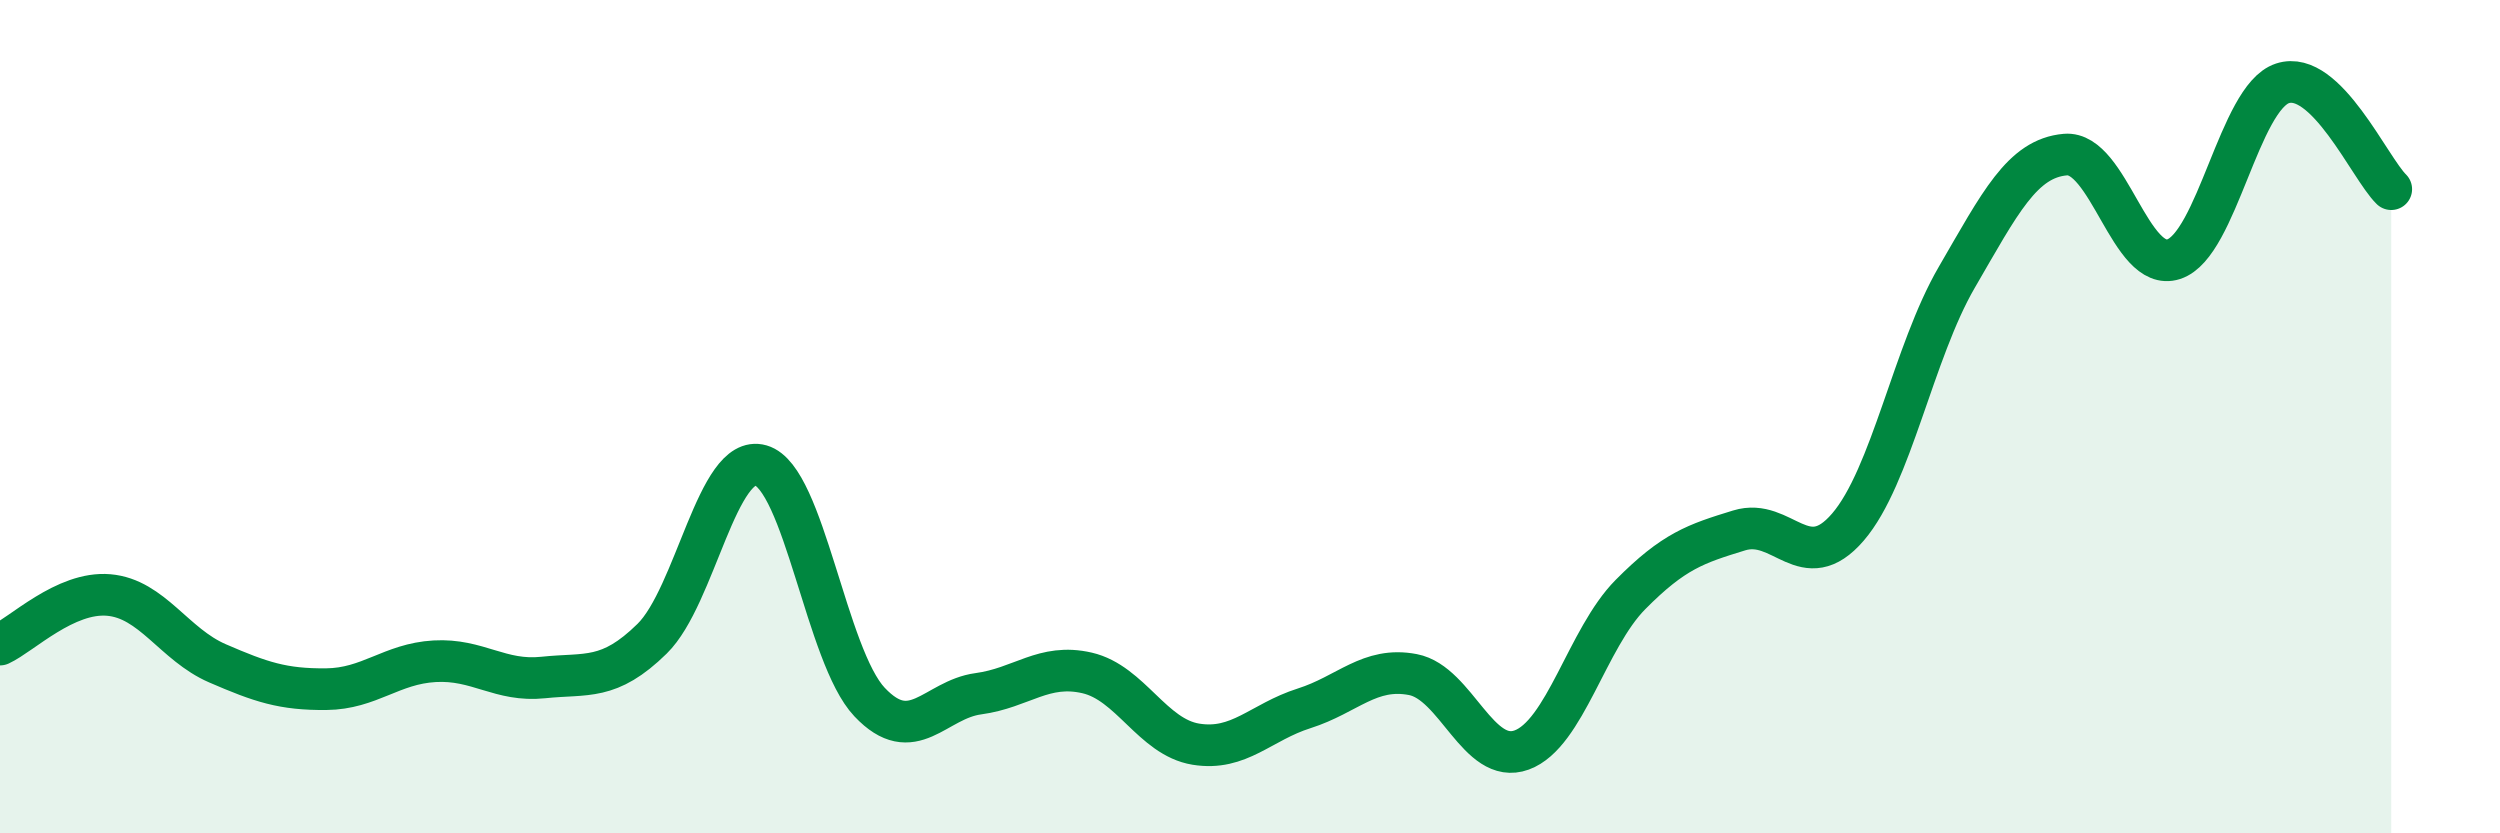
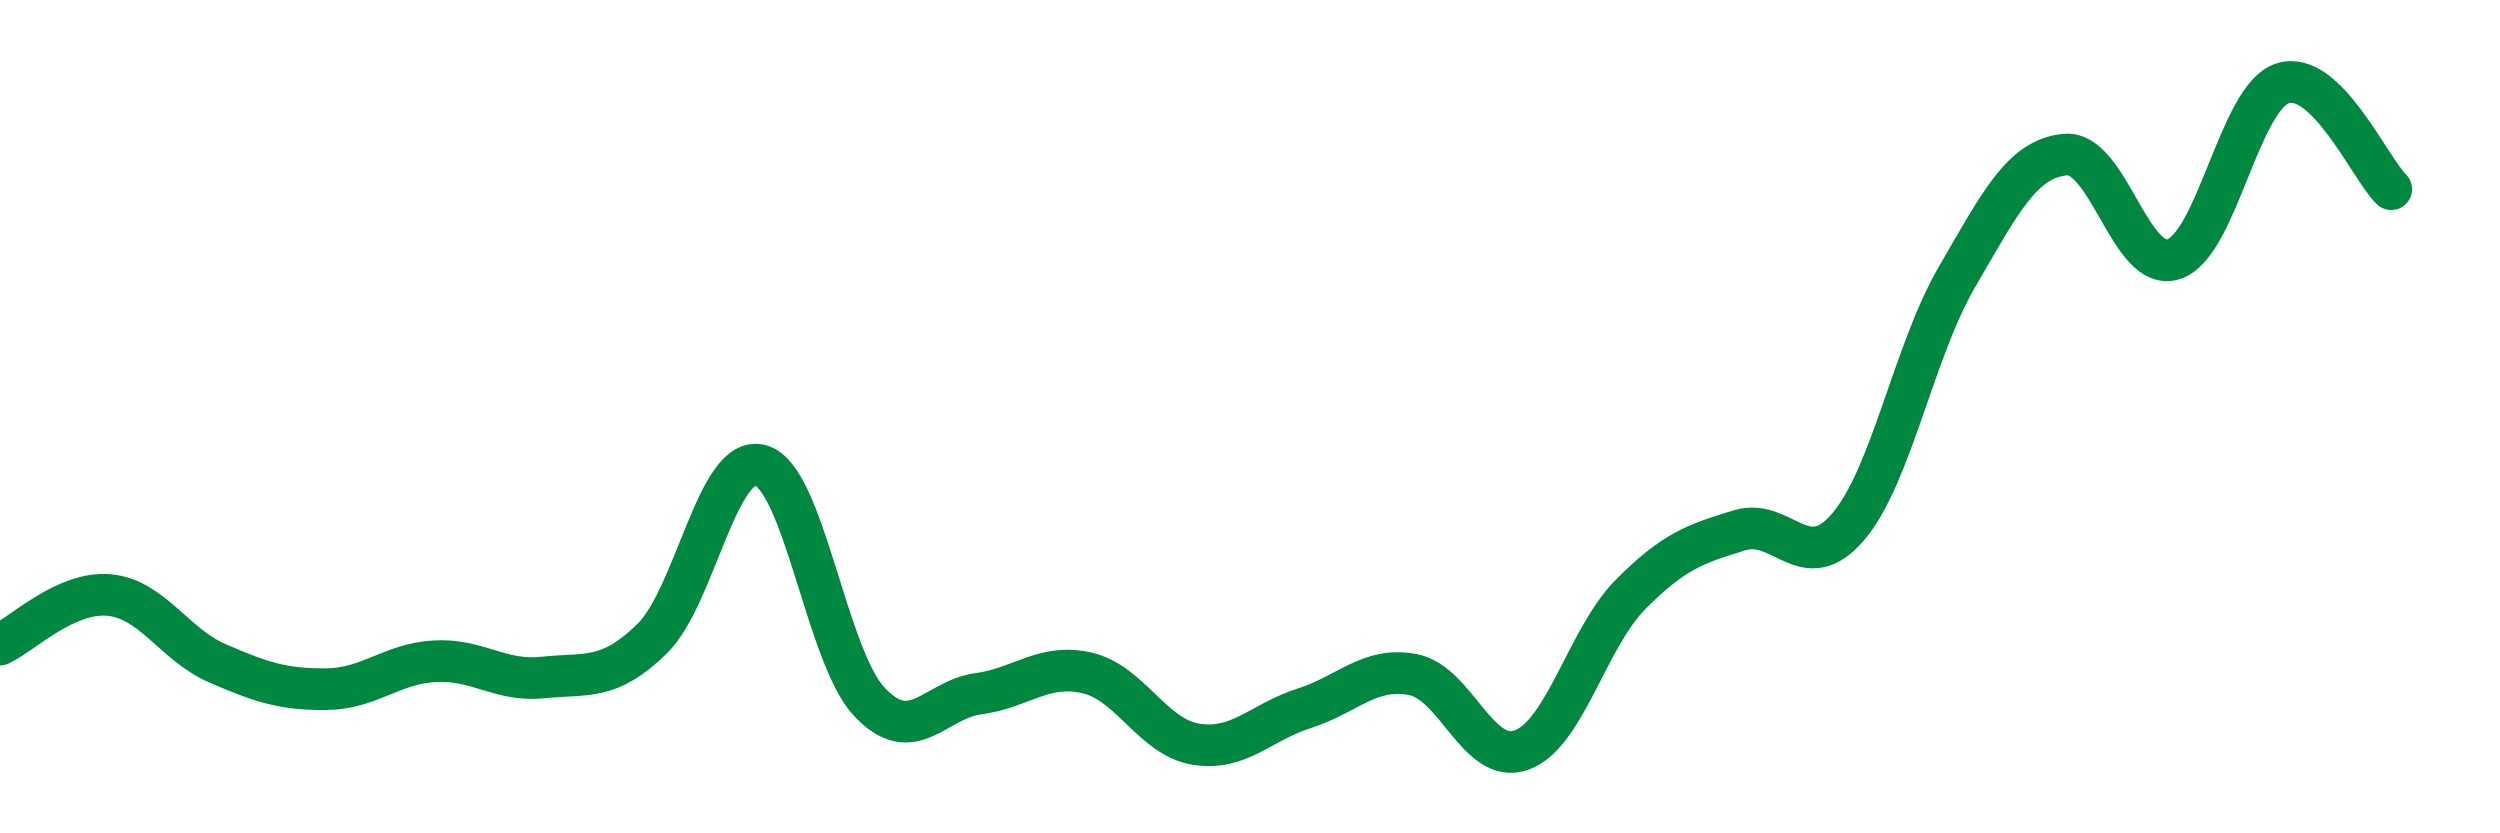
<svg xmlns="http://www.w3.org/2000/svg" width="60" height="20" viewBox="0 0 60 20">
-   <path d="M 0,15.47 C 0.52,15.23 1.57,14.19 2.61,14.28 C 3.65,14.37 4.18,15.47 5.22,15.92 C 6.26,16.37 6.79,16.55 7.83,16.54 C 8.87,16.53 9.39,15.93 10.43,15.87 C 11.47,15.81 12,16.37 13.04,16.26 C 14.08,16.15 14.61,16.35 15.65,15.33 C 16.69,14.31 17.22,10.87 18.26,11.17 C 19.3,11.47 19.83,15.75 20.87,16.85 C 21.91,17.95 22.44,16.79 23.48,16.65 C 24.52,16.51 25.05,15.91 26.09,16.15 C 27.13,16.39 27.66,17.69 28.7,17.86 C 29.74,18.03 30.26,17.33 31.3,17 C 32.34,16.67 32.87,15.99 33.91,16.19 C 34.95,16.39 35.48,18.38 36.52,18 C 37.56,17.62 38.09,15.32 39.13,14.27 C 40.17,13.22 40.7,13.05 41.74,12.73 C 42.78,12.41 43.31,13.86 44.35,12.65 C 45.39,11.44 45.92,8.45 46.96,6.66 C 48,4.87 48.53,3.8 49.57,3.71 C 50.61,3.62 51.13,6.56 52.17,6.22 C 53.21,5.88 53.74,2.34 54.78,2 C 55.82,1.66 56.87,4.03 57.39,4.54L57.39 20L0 20Z" fill="#008740" opacity="0.1" stroke-linecap="round" stroke-linejoin="round" />
  <path d="M 0,15.47 C 0.52,15.23 1.57,14.19 2.61,14.28 C 3.65,14.37 4.18,15.47 5.22,15.92 C 6.26,16.37 6.79,16.55 7.83,16.54 C 8.87,16.53 9.39,15.93 10.43,15.87 C 11.47,15.81 12,16.37 13.04,16.26 C 14.08,16.15 14.61,16.35 15.65,15.33 C 16.69,14.31 17.22,10.87 18.26,11.17 C 19.3,11.47 19.83,15.75 20.87,16.85 C 21.91,17.95 22.44,16.79 23.48,16.65 C 24.52,16.51 25.05,15.91 26.09,16.15 C 27.13,16.39 27.66,17.69 28.7,17.86 C 29.74,18.03 30.26,17.33 31.3,17 C 32.34,16.67 32.87,15.99 33.91,16.19 C 34.95,16.39 35.48,18.38 36.52,18 C 37.56,17.62 38.09,15.32 39.13,14.27 C 40.17,13.22 40.7,13.05 41.74,12.73 C 42.78,12.41 43.31,13.86 44.35,12.65 C 45.39,11.44 45.92,8.45 46.96,6.66 C 48,4.87 48.53,3.8 49.57,3.71 C 50.61,3.62 51.13,6.56 52.17,6.22 C 53.21,5.88 53.74,2.34 54.78,2 C 55.82,1.66 56.87,4.03 57.39,4.54" stroke="#008740" stroke-width="1" fill="none" stroke-linecap="round" stroke-linejoin="round" />
</svg>